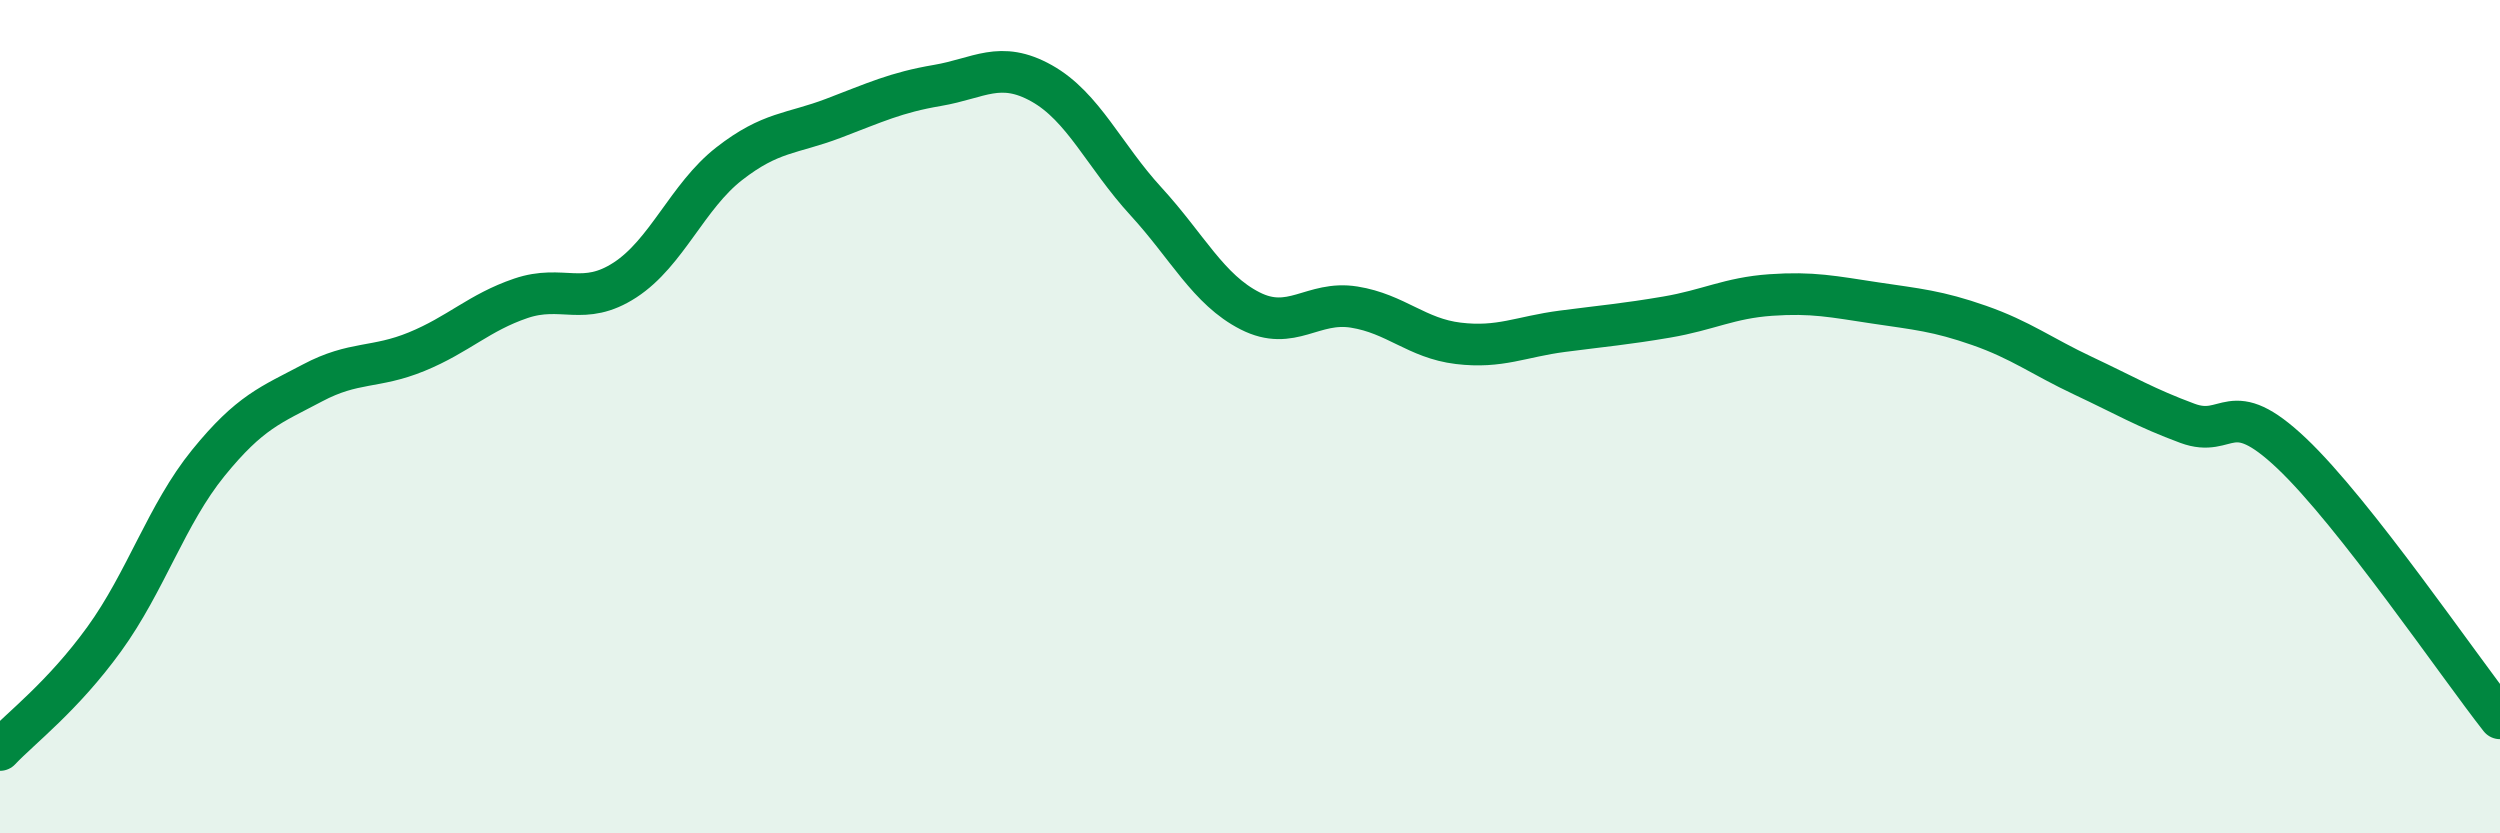
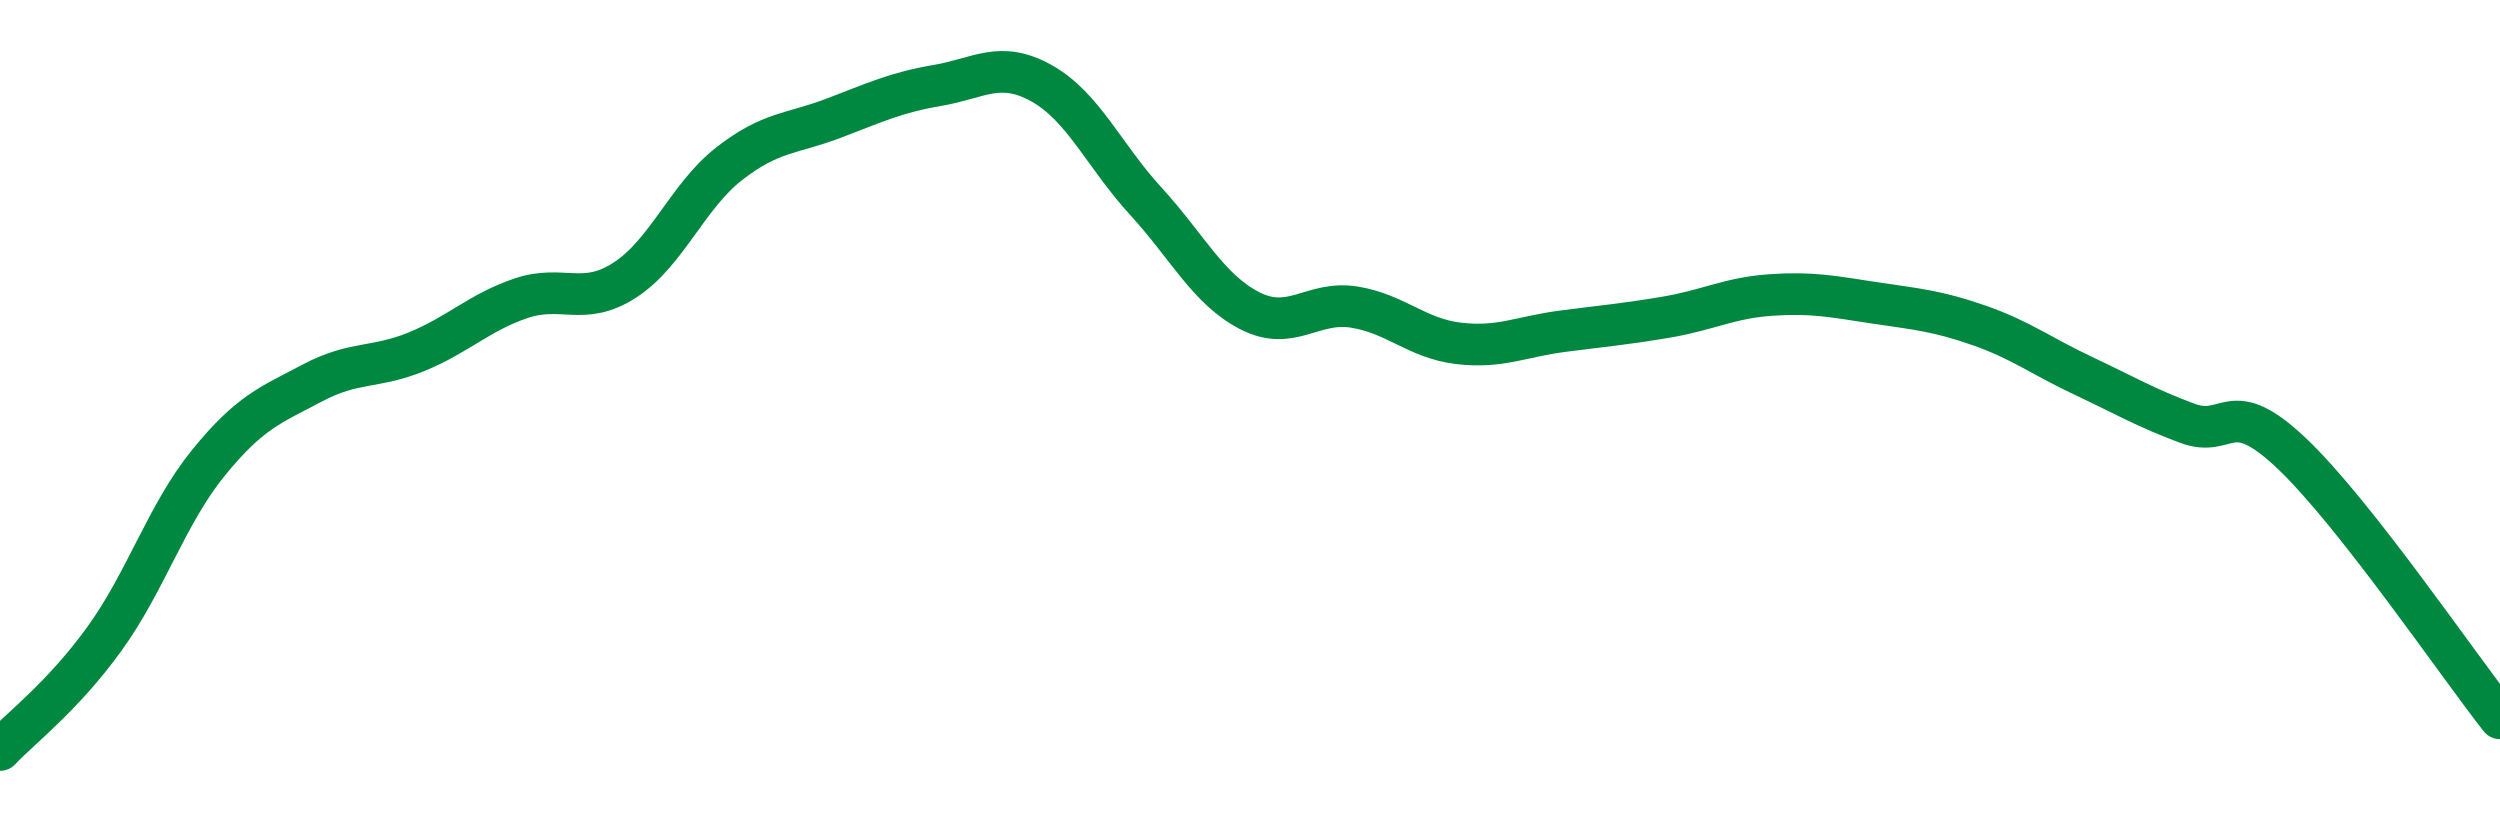
<svg xmlns="http://www.w3.org/2000/svg" width="60" height="20" viewBox="0 0 60 20">
-   <path d="M 0,18 C 0.5,17.47 1.5,16.72 2.5,15.34 C 3.5,13.96 4,12.34 5,11.11 C 6,9.88 6.5,9.72 7.5,9.19 C 8.5,8.66 9,8.85 10,8.44 C 11,8.03 11.5,7.5 12.5,7.16 C 13.5,6.82 14,7.37 15,6.72 C 16,6.07 16.5,4.71 17.5,3.93 C 18.5,3.15 19,3.22 20,2.84 C 21,2.46 21.5,2.22 22.5,2.05 C 23.5,1.88 24,1.44 25,2 C 26,2.56 26.5,3.74 27.5,4.83 C 28.5,5.92 29,6.95 30,7.46 C 31,7.97 31.5,7.21 32.5,7.37 C 33.5,7.53 34,8.12 35,8.24 C 36,8.36 36.5,8.08 37.5,7.95 C 38.5,7.82 39,7.78 40,7.61 C 41,7.44 41.5,7.15 42.5,7.08 C 43.5,7.01 44,7.12 45,7.27 C 46,7.42 46.5,7.46 47.5,7.81 C 48.5,8.16 49,8.55 50,9.02 C 51,9.49 51.5,9.79 52.5,10.16 C 53.5,10.53 53.5,9.46 55,10.88 C 56.5,12.3 59,15.97 60,17.24L60 20L0 20Z" fill="#008740" opacity="0.1" stroke-linecap="round" stroke-linejoin="round" />
  <path d="M 0,18 C 0.5,17.47 1.5,16.72 2.5,15.34 C 3.5,13.96 4,12.34 5,11.11 C 6,9.88 6.5,9.72 7.5,9.19 C 8.5,8.66 9,8.85 10,8.44 C 11,8.03 11.5,7.5 12.5,7.16 C 13.5,6.82 14,7.37 15,6.72 C 16,6.07 16.5,4.71 17.5,3.93 C 18.5,3.15 19,3.22 20,2.84 C 21,2.46 21.5,2.22 22.5,2.05 C 23.5,1.88 24,1.44 25,2 C 26,2.56 26.5,3.74 27.5,4.83 C 28.5,5.92 29,6.95 30,7.46 C 31,7.97 31.5,7.21 32.5,7.37 C 33.5,7.53 34,8.12 35,8.24 C 36,8.36 36.5,8.08 37.5,7.95 C 38.5,7.82 39,7.78 40,7.61 C 41,7.44 41.5,7.15 42.5,7.08 C 43.5,7.01 44,7.12 45,7.27 C 46,7.42 46.5,7.46 47.5,7.81 C 48.5,8.16 49,8.55 50,9.02 C 51,9.49 51.5,9.79 52.5,10.16 C 53.5,10.53 53.5,9.46 55,10.88 C 56.5,12.3 59,15.97 60,17.24" stroke="#008740" stroke-width="1" fill="none" stroke-linecap="round" stroke-linejoin="round" />
</svg>